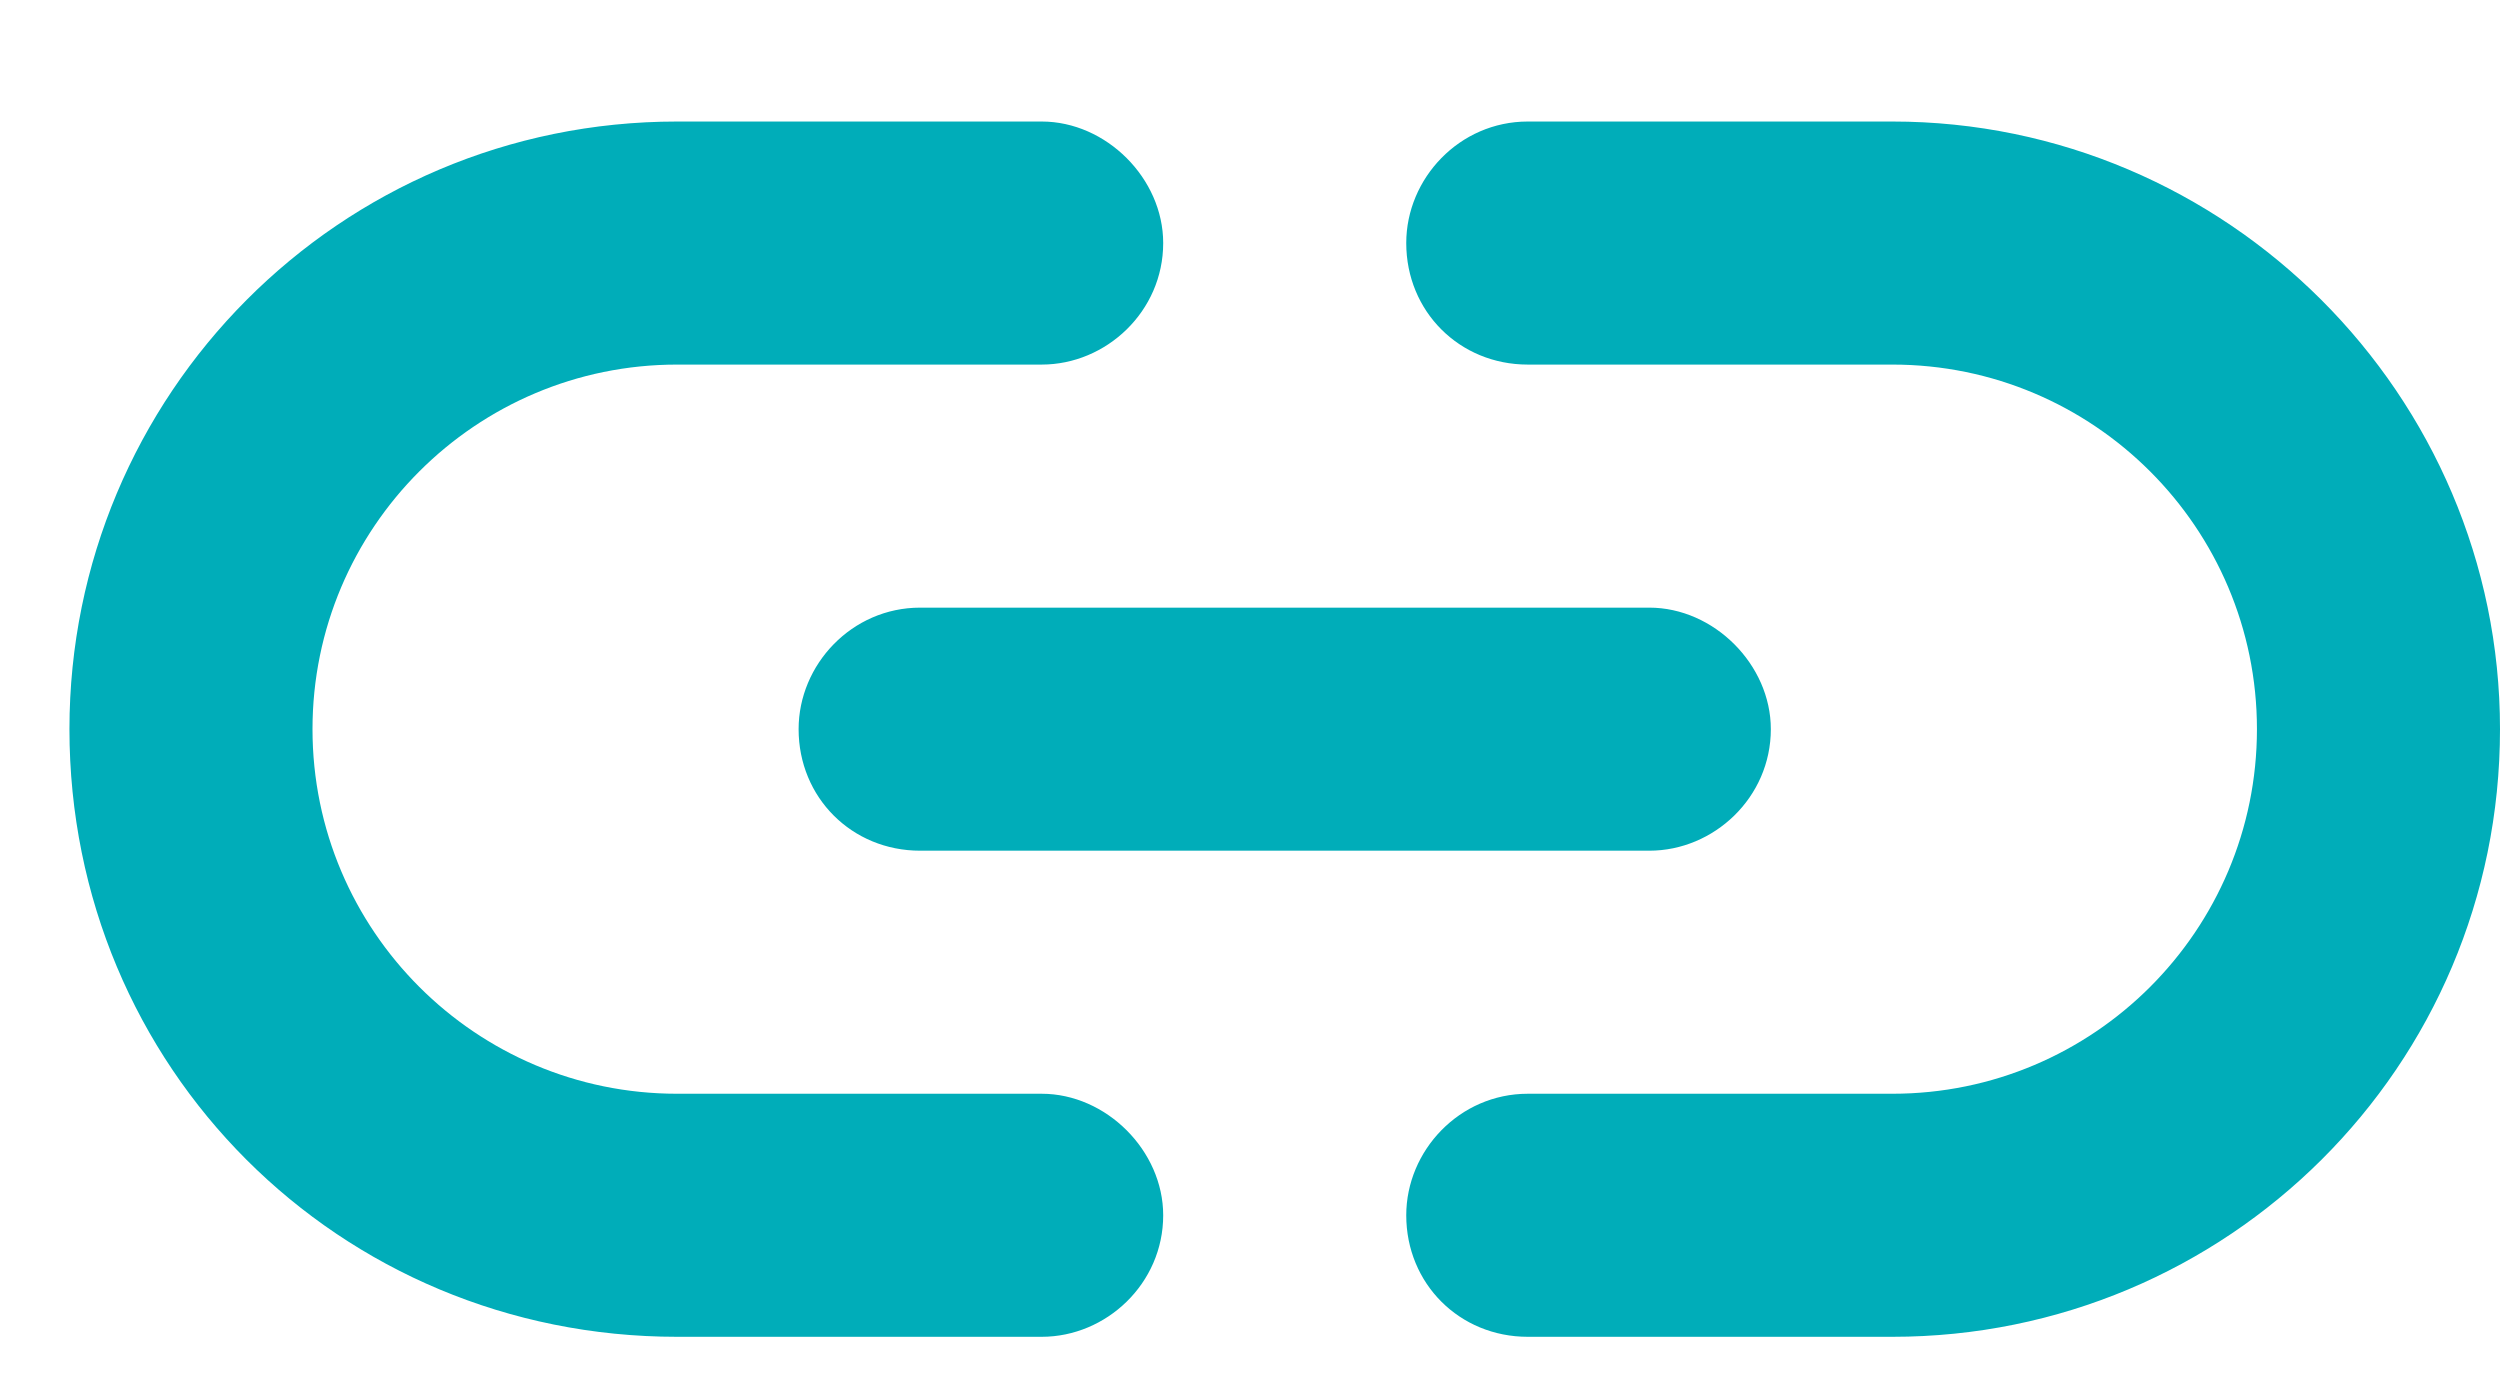
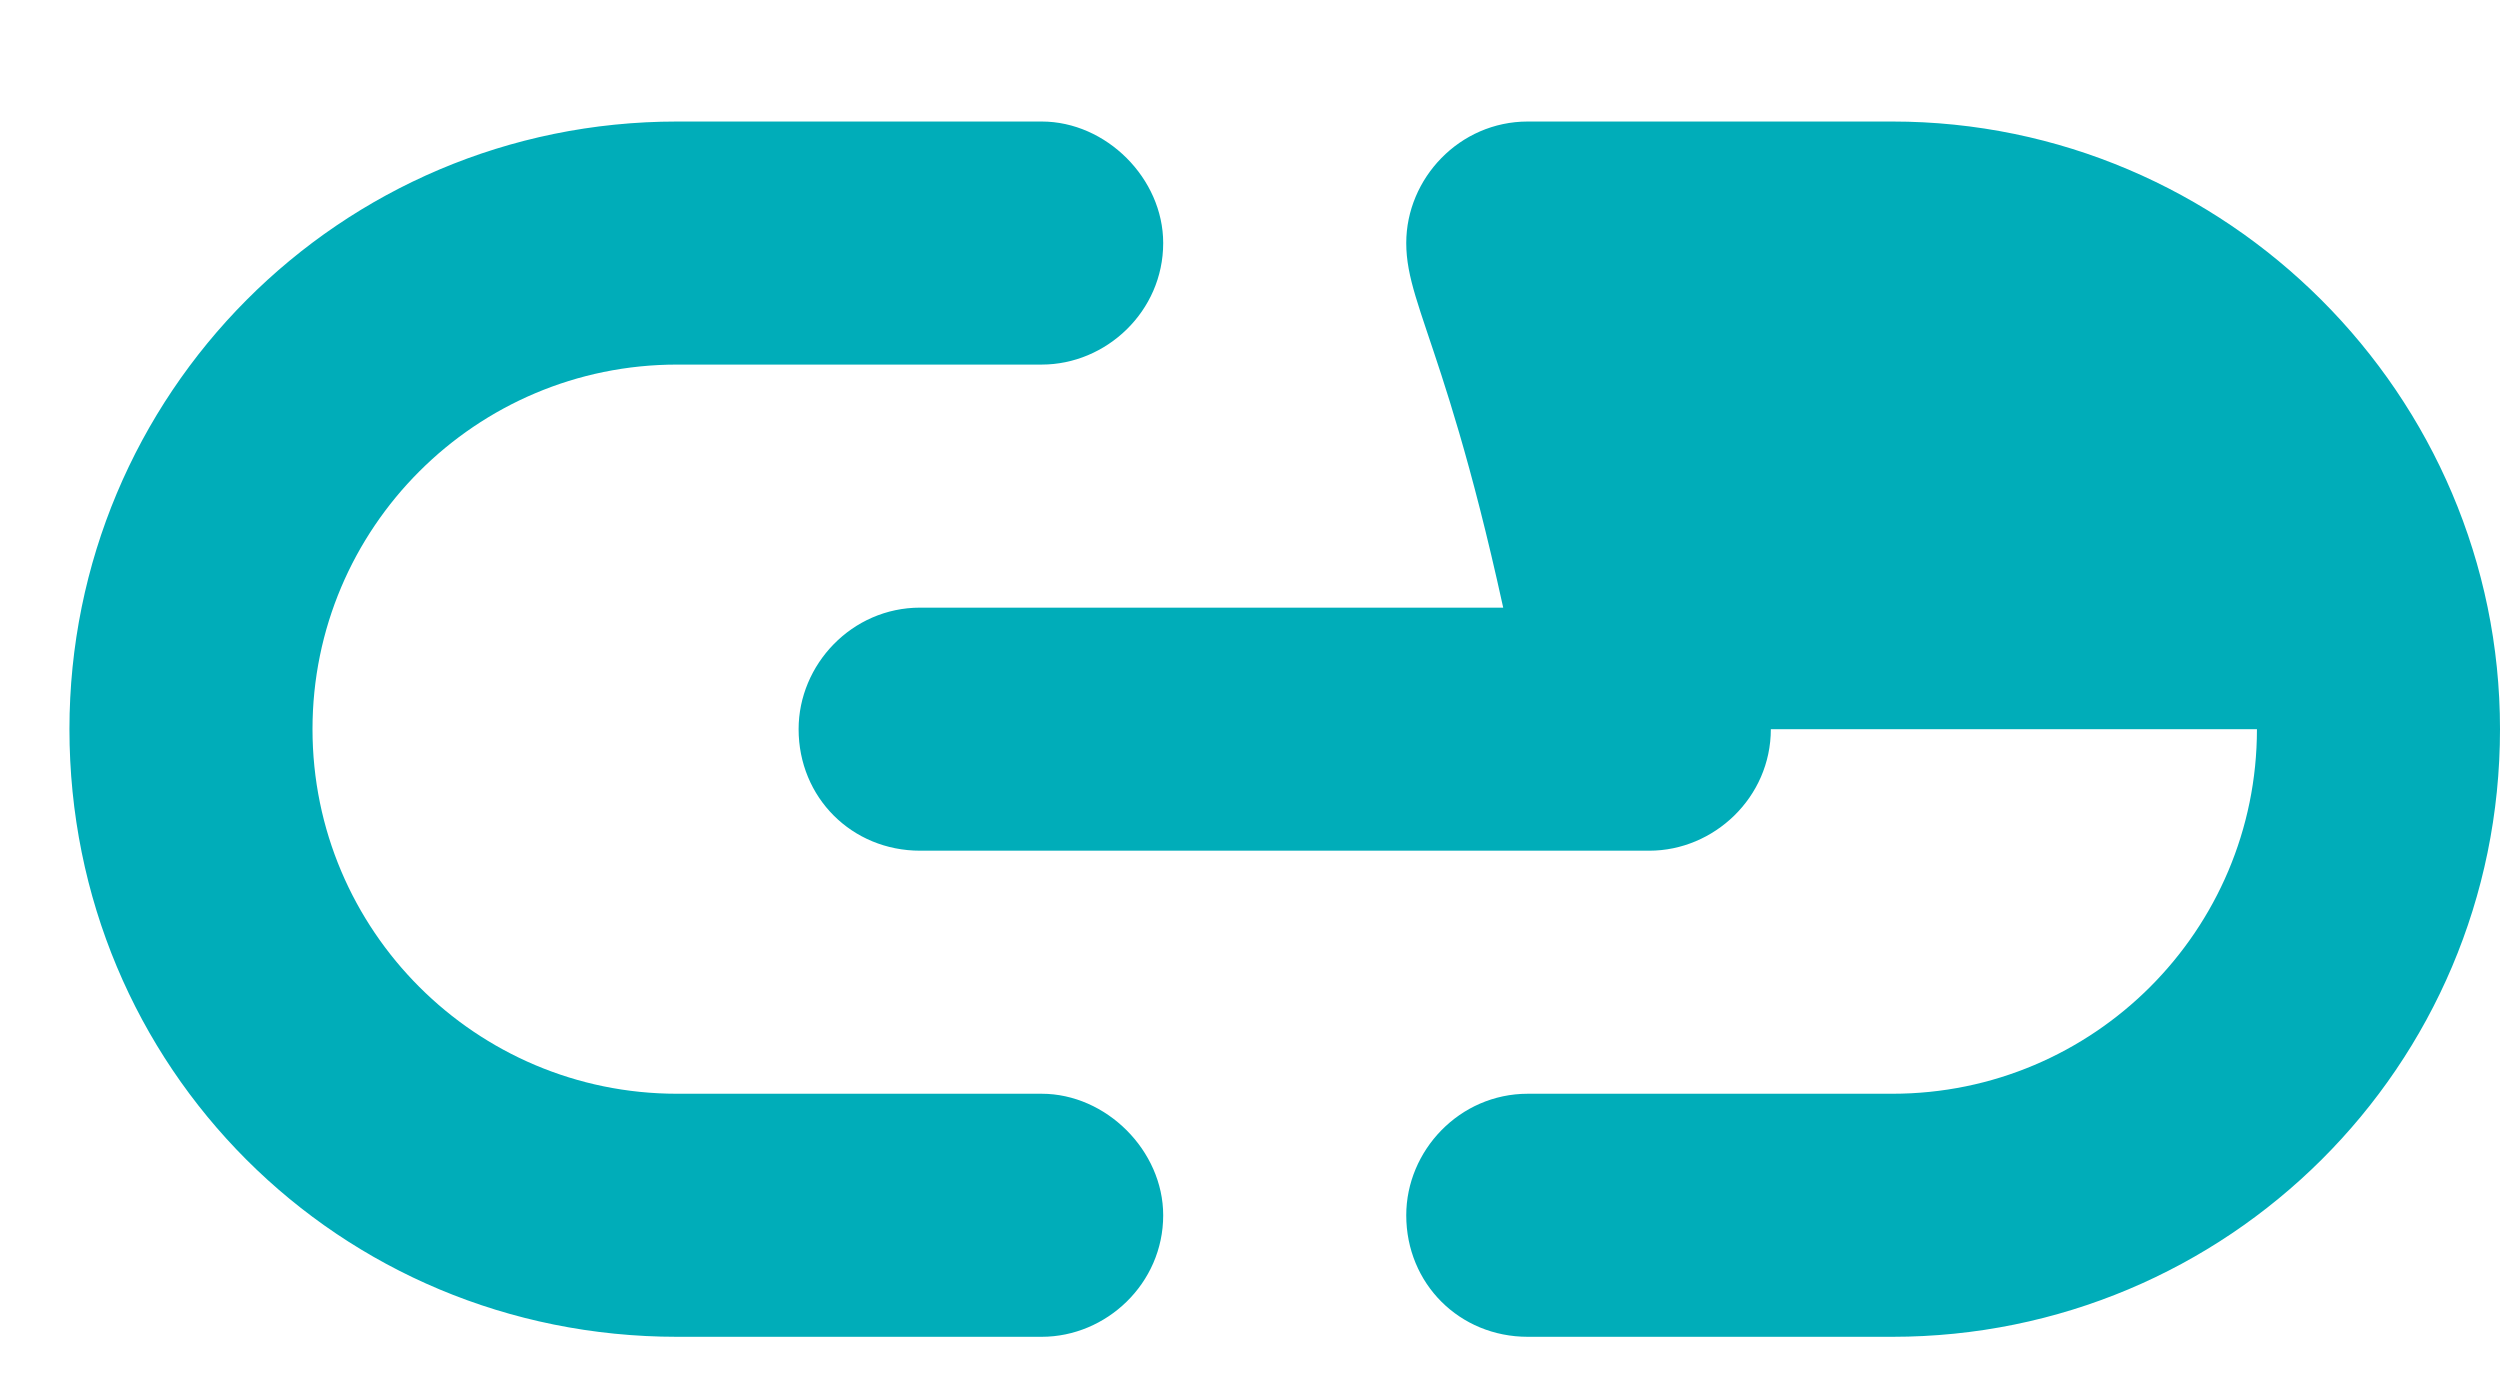
<svg xmlns="http://www.w3.org/2000/svg" width="18" height="10" viewBox="0 0 18 10" fill="none">
-   <path d="M0.5 5.25C0.5 2.844 2.441 0.875 4.875 0.875H7.5C7.965 0.875 8.375 1.285 8.375 1.75C8.375 2.242 7.965 2.625 7.5 2.625H4.875C3.426 2.625 2.25 3.801 2.25 5.25C2.25 6.699 3.426 7.875 4.875 7.875H7.5C7.965 7.875 8.375 8.285 8.375 8.75C8.375 9.242 7.965 9.625 7.5 9.625H4.875C2.441 9.625 0.5 7.684 0.5 5.25ZM18 5.25C18 7.684 16.031 9.625 13.625 9.625H11C10.508 9.625 10.125 9.242 10.125 8.75C10.125 8.285 10.508 7.875 11 7.875H13.625C15.074 7.875 16.25 6.699 16.25 5.25C16.25 3.801 15.074 2.625 13.625 2.625H11C10.508 2.625 10.125 2.242 10.125 1.75C10.125 1.285 10.508 0.875 11 0.875H13.625C16.031 0.875 18 2.844 18 5.25ZM6.625 4.375H11.875C12.34 4.375 12.75 4.785 12.75 5.25C12.75 5.742 12.34 6.125 11.875 6.125H6.625C6.133 6.125 5.75 5.742 5.75 5.25C5.75 4.785 6.133 4.375 6.625 4.375Z" fill="#00ADB9" />
+   <path d="M0.5 5.25C0.5 2.844 2.441 0.875 4.875 0.875H7.5C7.965 0.875 8.375 1.285 8.375 1.75C8.375 2.242 7.965 2.625 7.5 2.625H4.875C3.426 2.625 2.25 3.801 2.25 5.25C2.25 6.699 3.426 7.875 4.875 7.875H7.5C7.965 7.875 8.375 8.285 8.375 8.75C8.375 9.242 7.965 9.625 7.5 9.625H4.875C2.441 9.625 0.5 7.684 0.5 5.25ZM18 5.25C18 7.684 16.031 9.625 13.625 9.625H11C10.508 9.625 10.125 9.242 10.125 8.75C10.125 8.285 10.508 7.875 11 7.875H13.625C15.074 7.875 16.25 6.699 16.25 5.25H11C10.508 2.625 10.125 2.242 10.125 1.75C10.125 1.285 10.508 0.875 11 0.875H13.625C16.031 0.875 18 2.844 18 5.25ZM6.625 4.375H11.875C12.34 4.375 12.75 4.785 12.75 5.25C12.75 5.742 12.34 6.125 11.875 6.125H6.625C6.133 6.125 5.75 5.742 5.75 5.25C5.75 4.785 6.133 4.375 6.625 4.375Z" fill="#00ADB9" />
</svg>